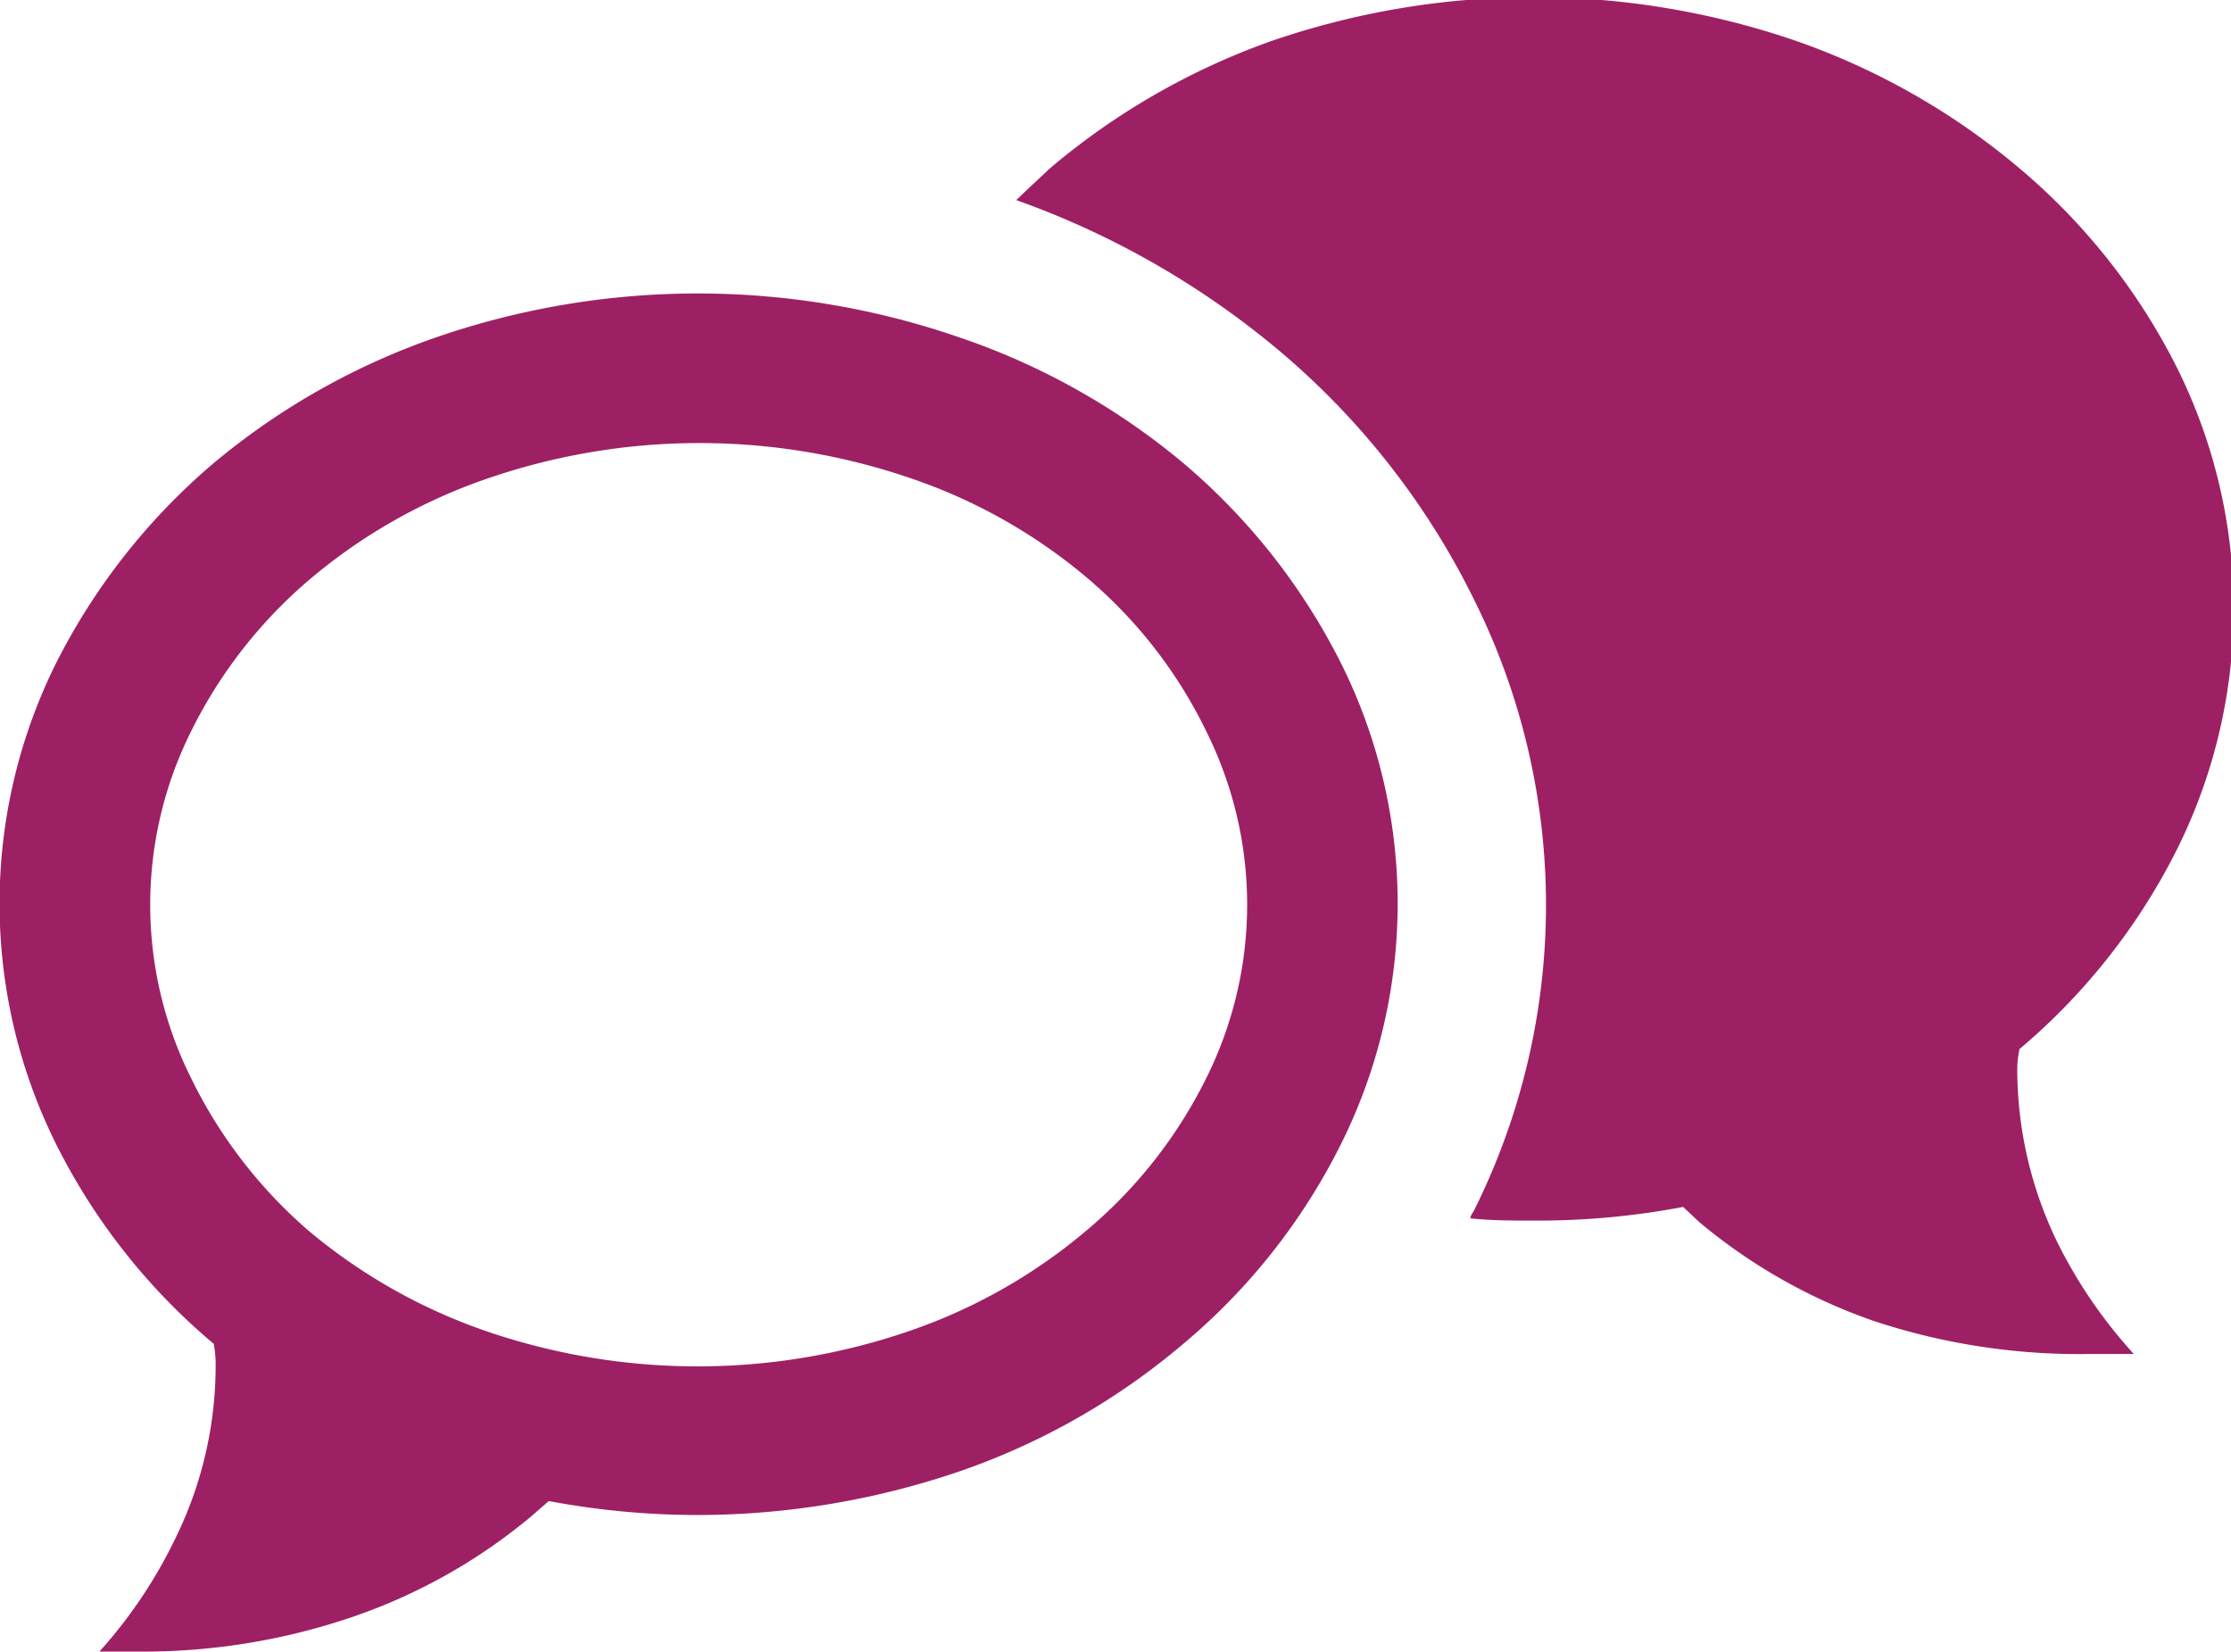
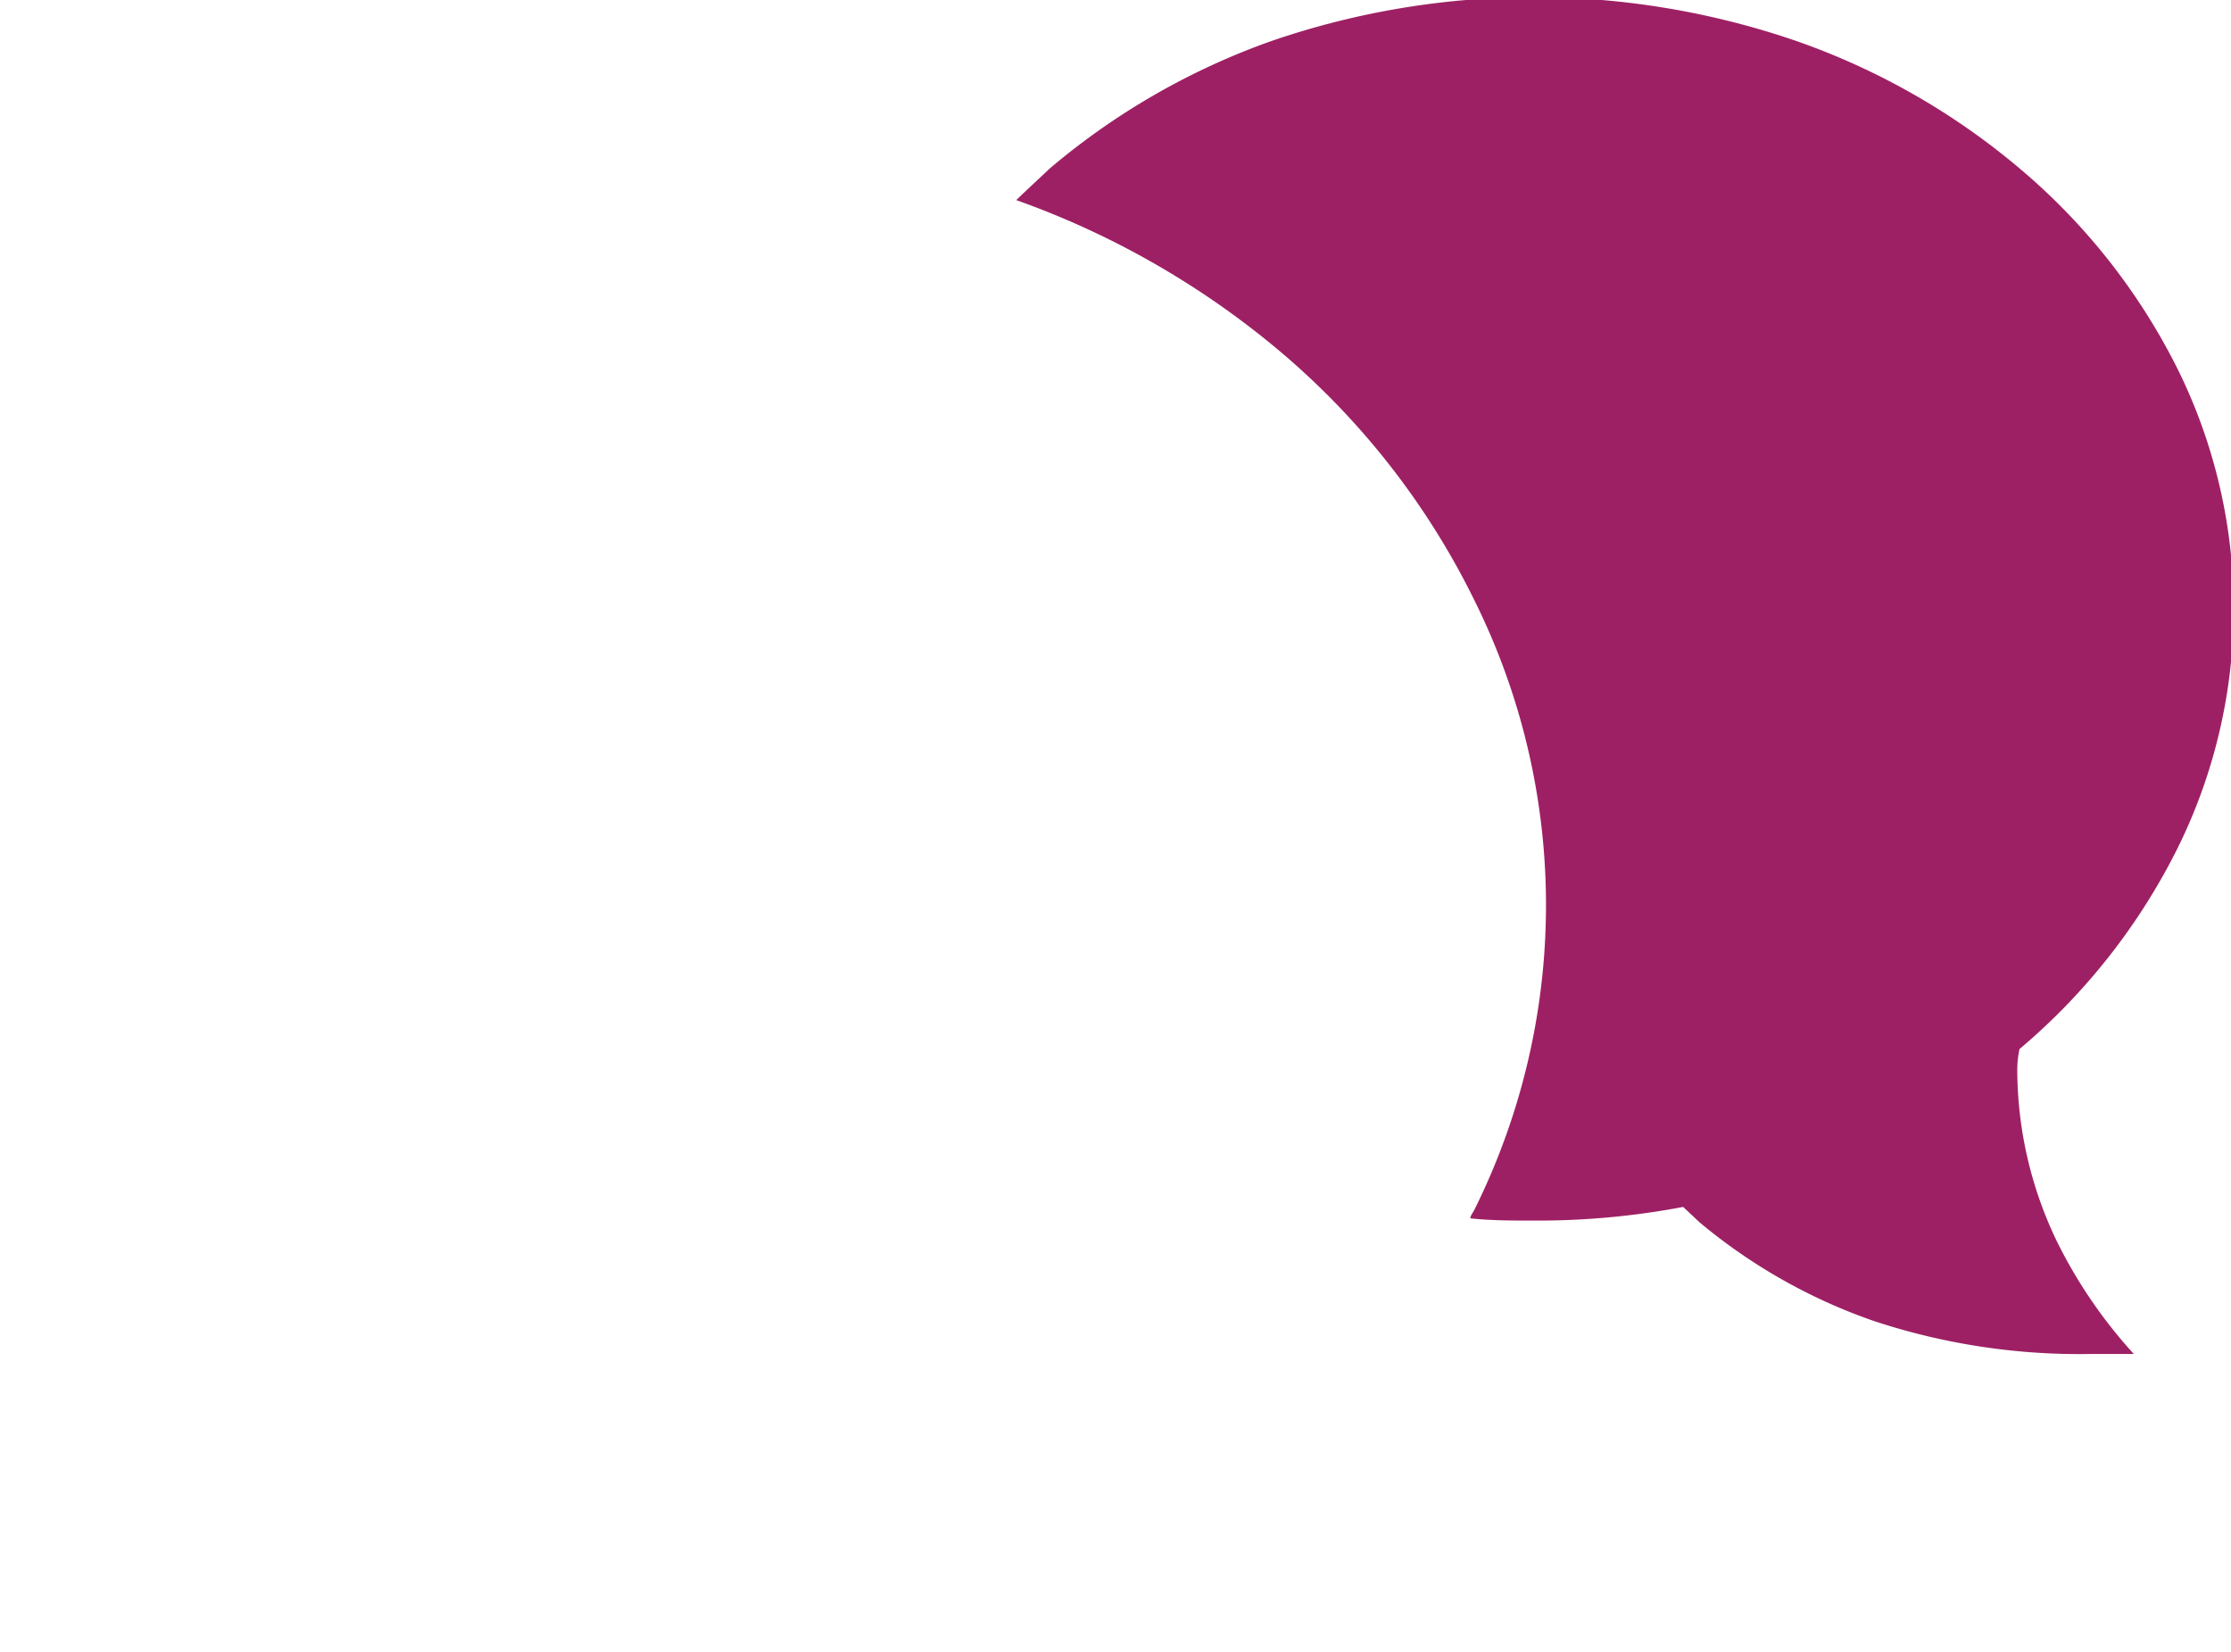
<svg xmlns="http://www.w3.org/2000/svg" viewBox="0 0 70.25 52">
  <defs>
    <style>.cls-1{fill:#9e2064;}</style>
  </defs>
  <title>help</title>
  <g id="Layer_2" data-name="Layer 2">
    <g id="Layer_1-2" data-name="Layer 1">
-       <path class="cls-1" d="M38,33.91a14.87,14.87,0,0,1-3.81,4.85,17.33,17.33,0,0,1-5.48,3.12,20.52,20.52,0,0,1-13.49,0,17.6,17.6,0,0,1-5.49-3.12A15.08,15.08,0,0,1,6,33.91,12.22,12.22,0,0,1,6,23.06a15,15,0,0,1,3.79-4.85,17.4,17.4,0,0,1,5.49-3.12,20.52,20.52,0,0,1,13.49,0,17.14,17.14,0,0,1,5.48,3.12A14.77,14.77,0,0,1,38,23.06a12.22,12.22,0,0,1,0,10.85ZM3.13,52c.45,0,.91,0,1.36,0a20.4,20.4,0,0,0,6.75-1.14,17.71,17.71,0,0,0,5.49-3.12l.55-.48a25.37,25.37,0,0,0,4.7.44,25.6,25.6,0,0,0,8.28-1.39,21.89,21.89,0,0,0,7-4,19.58,19.58,0,0,0,5-6.36,16.95,16.95,0,0,0,0-15,20.05,20.05,0,0,0-5-6.37,22,22,0,0,0-7-3.94,25.24,25.24,0,0,0-16.58,0,22.28,22.28,0,0,0-6.95,3.94,20.19,20.19,0,0,0-5,6.37,17,17,0,0,0,0,15,19.72,19.72,0,0,0,5,6.36,3.36,3.36,0,0,1,.06.68,12.32,12.32,0,0,1-1.26,5.43A15.1,15.1,0,0,1,3.13,52Z" />
      <path class="cls-1" d="M32,6.3c.34-.33.69-.65,1.06-1a22.34,22.34,0,0,1,6.95-4,25.42,25.42,0,0,1,16.58,0,22.27,22.27,0,0,1,7,4,19.83,19.83,0,0,1,5,6.36,17,17,0,0,1,0,15,19.86,19.86,0,0,1-5,6.37,3.16,3.16,0,0,0-.07.66,12.48,12.48,0,0,0,1.27,5.44,15.31,15.31,0,0,0,2.4,3.5c-.45,0-.91,0-1.36,0A20.61,20.61,0,0,1,59,41.59a17.48,17.48,0,0,1-5.49-3.11L53,38a24.54,24.54,0,0,1-4.7.43c-.67,0-1.34,0-2-.07,0-.1.1-.2.14-.3a21.54,21.54,0,0,0,0-19.13A24.2,24.2,0,0,0,40.23,11,26.88,26.88,0,0,0,32,6.3Z" />
    </g>
  </g>
</svg>